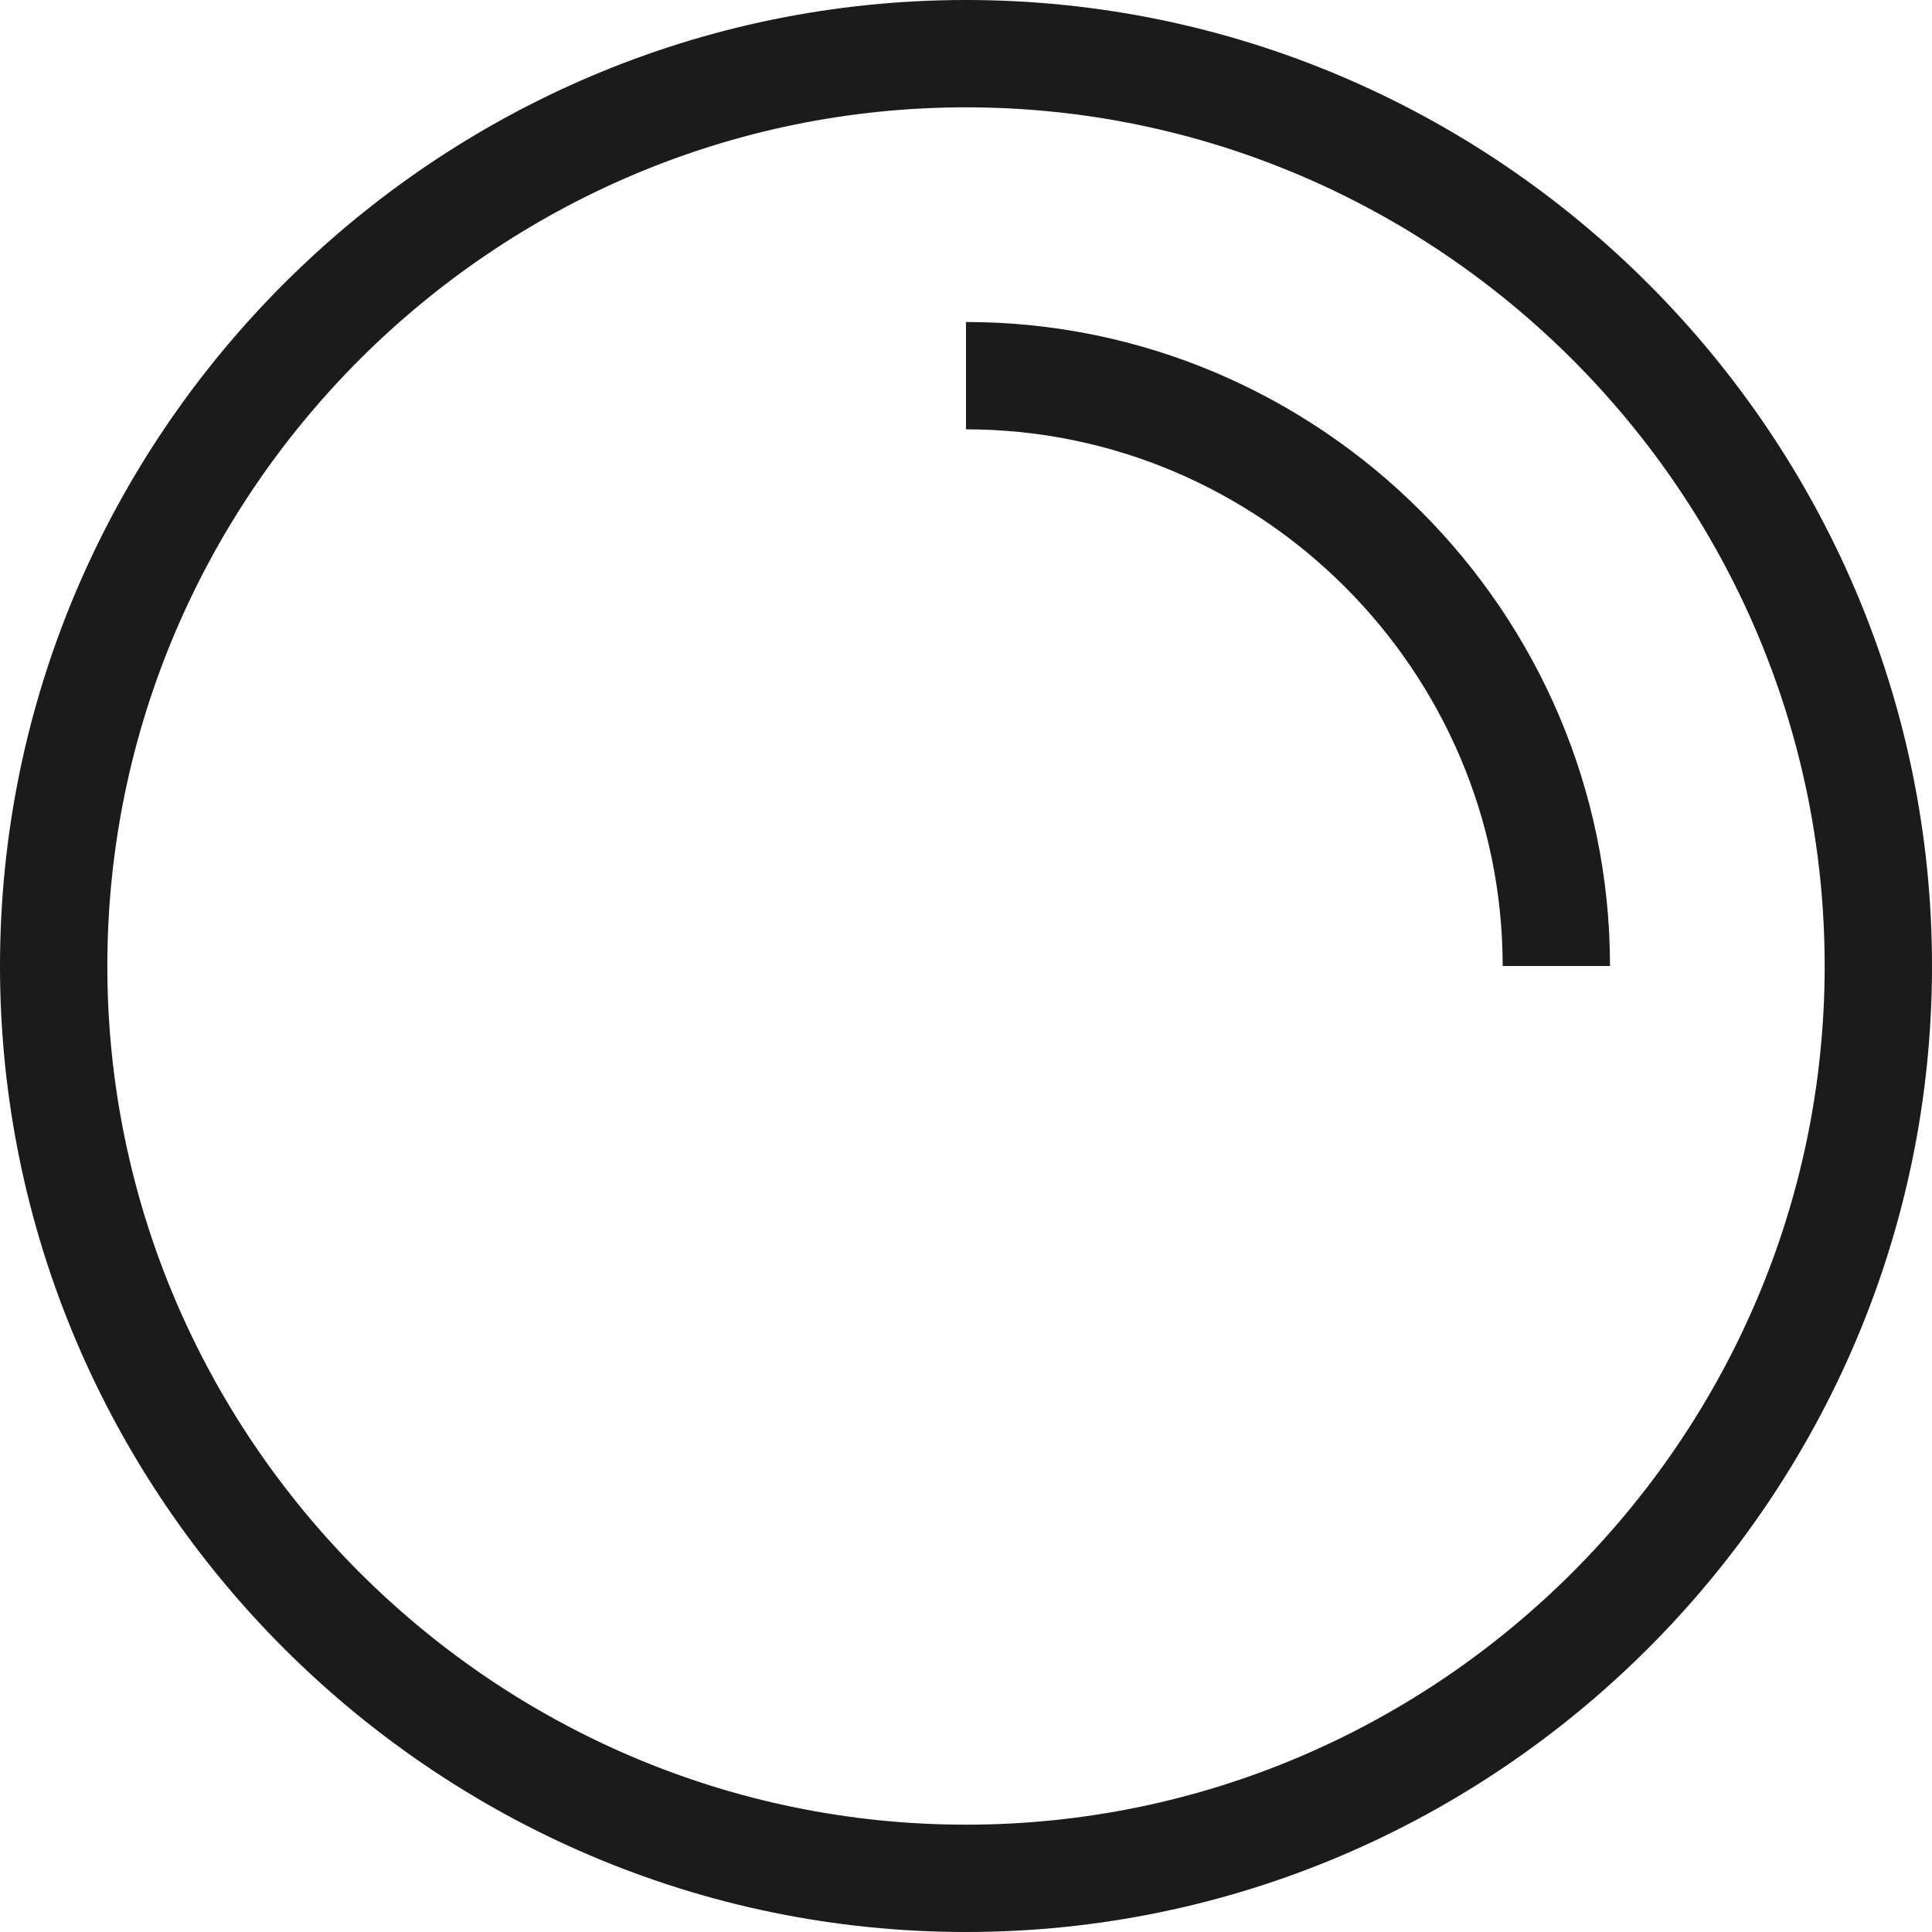
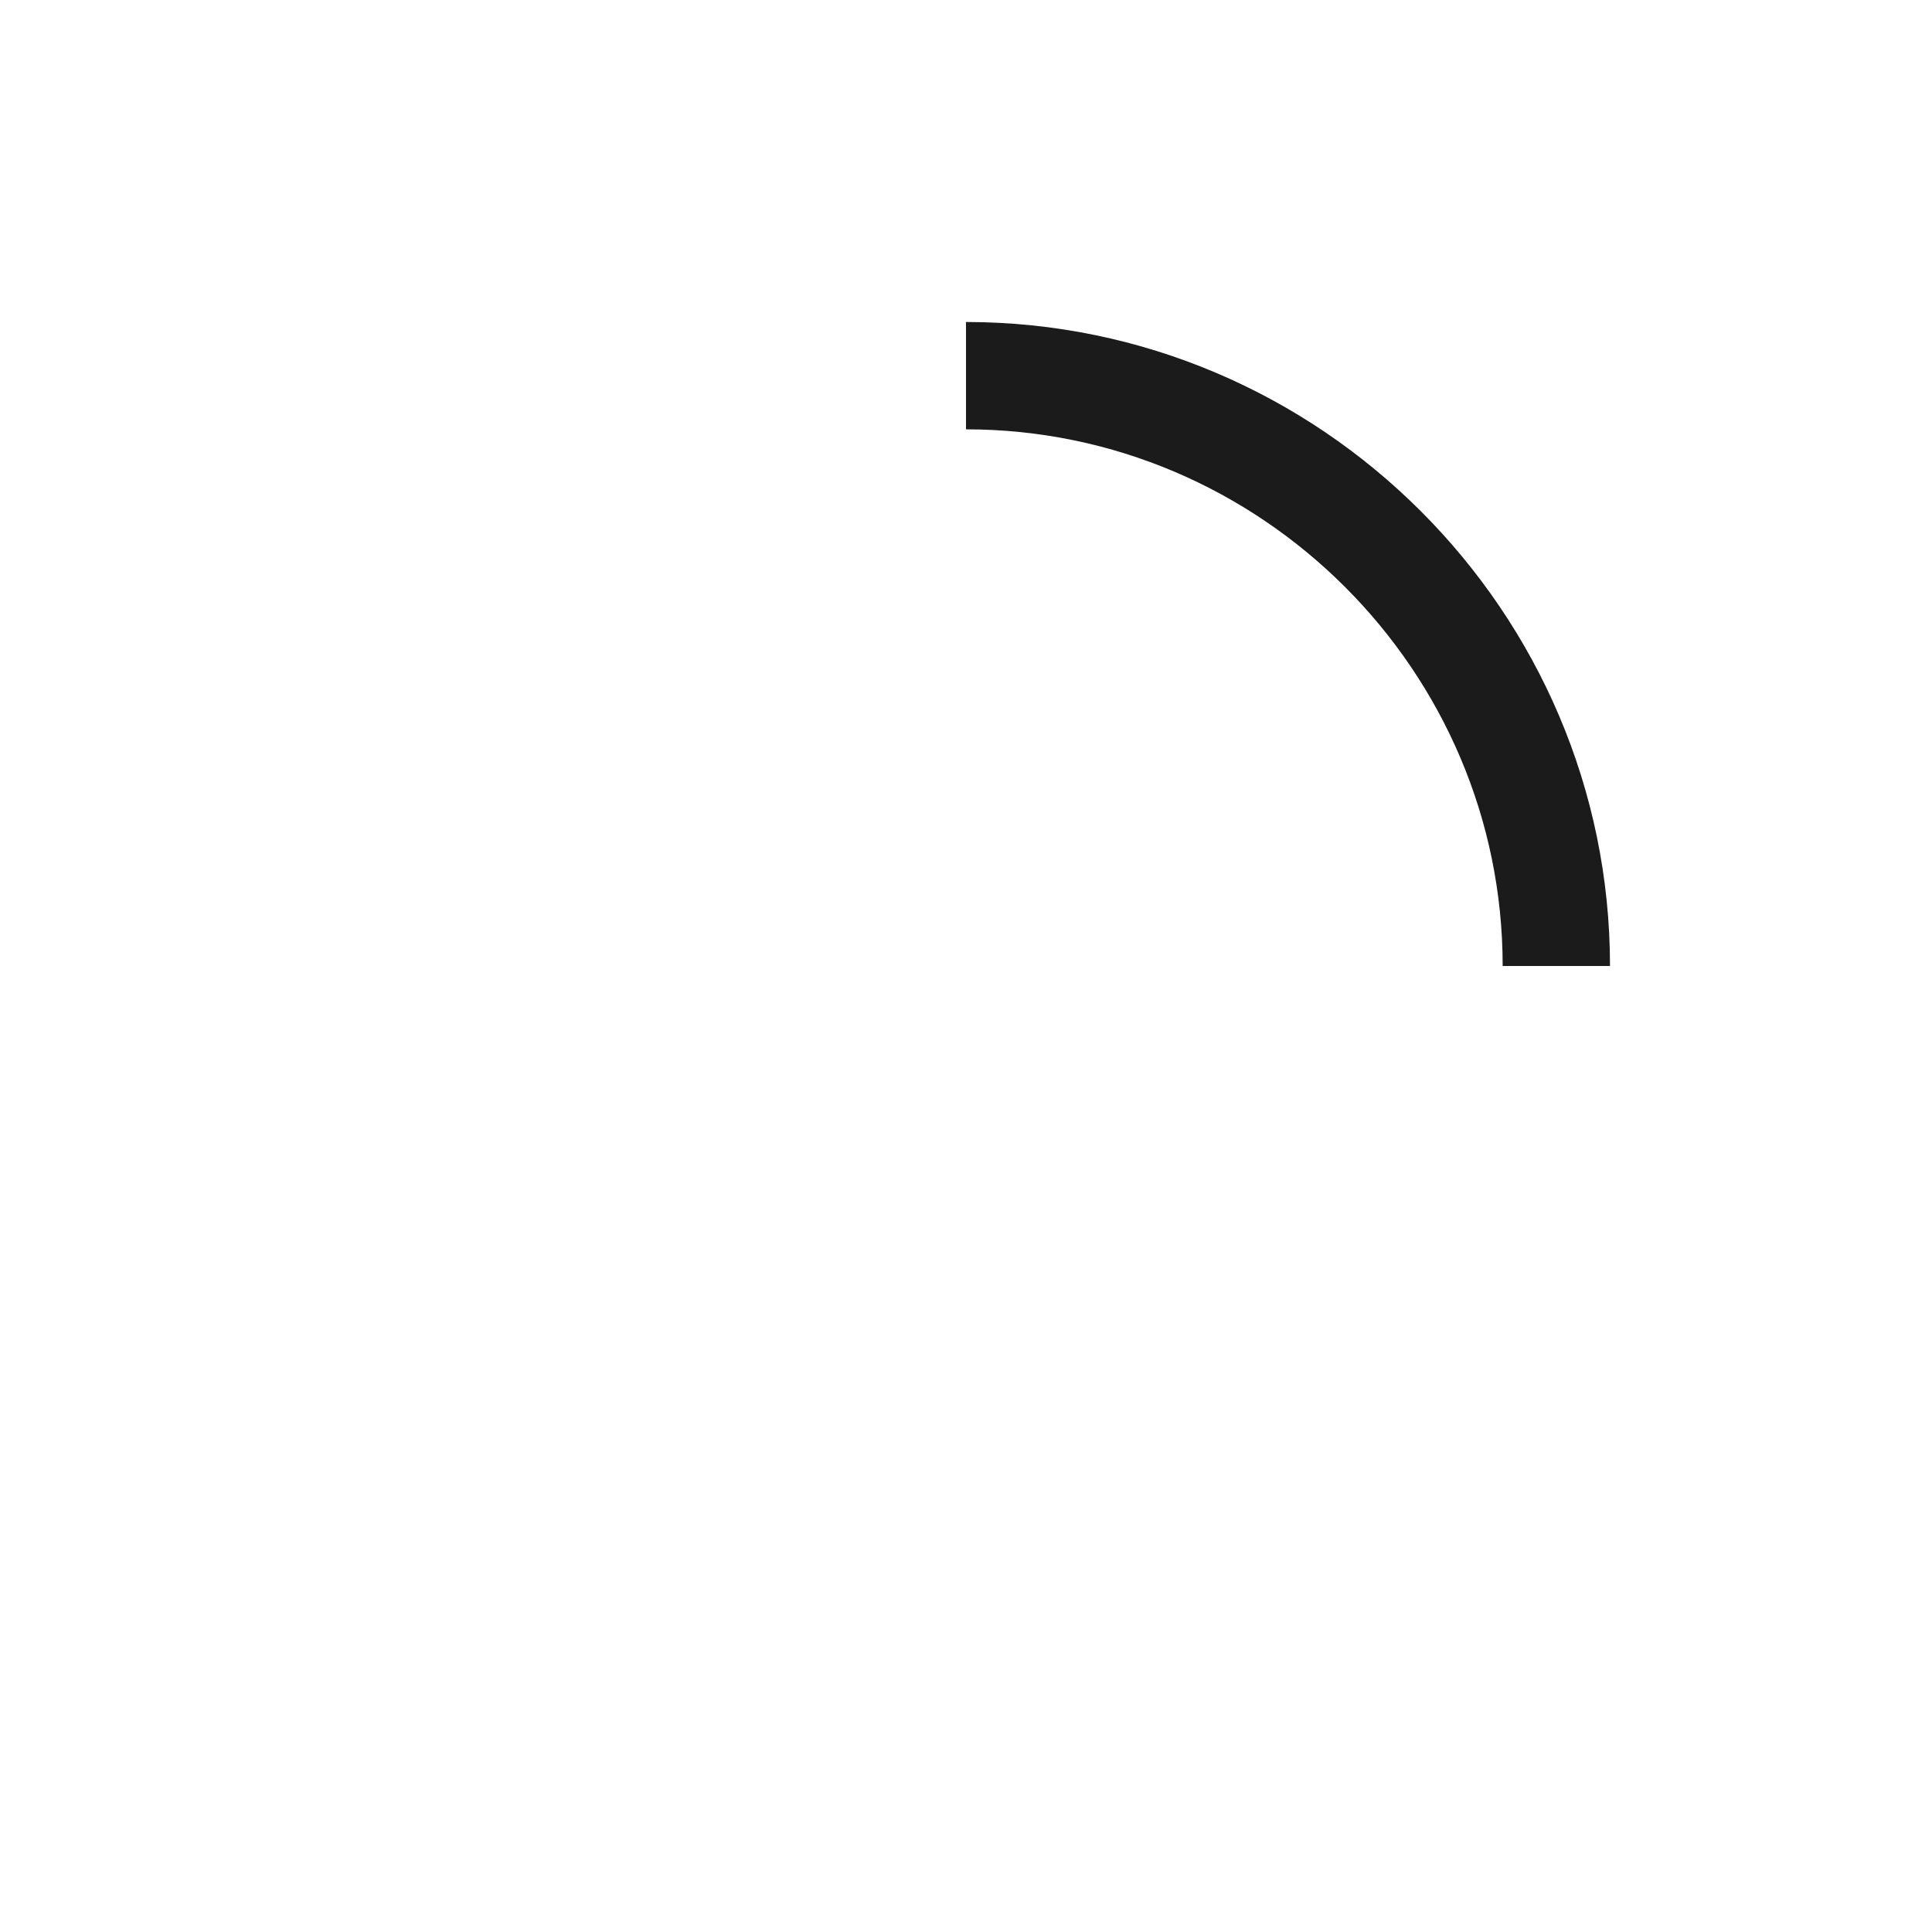
<svg xmlns="http://www.w3.org/2000/svg" width="36px" height="36px" viewBox="0 0 36 36" version="1.1">
  <title>bezel</title>
  <desc>Created with Sketch.</desc>
  <defs />
  <g id="Page-1" stroke="none" stroke-width="1" fill="none" fill-rule="evenodd">
    <g id="bezel" fill-rule="nonzero" fill="#1B1B1B">
-       <path d="M18,2 C26.8,2 34,9.2 34,18 C34,26.8 26.8,34 18,34 C9.2,34 2,26.8 2,18 C2,9.2 9.2,2 18,2 Z M18,0 C8.1,0 0,8.1 0,18 C0,27.9 8.1,36 18,36 C27.9,36 36,27.9 36,18 C36,8.1 27.9,0 18,0 Z" id="Shape" />
      <path d="M18,6 L18,8 C23.5,8 28,12.5 28,18 L30,18 C30,11.4 24.6,6 18,6 Z" id="Shape" />
    </g>
  </g>
</svg>